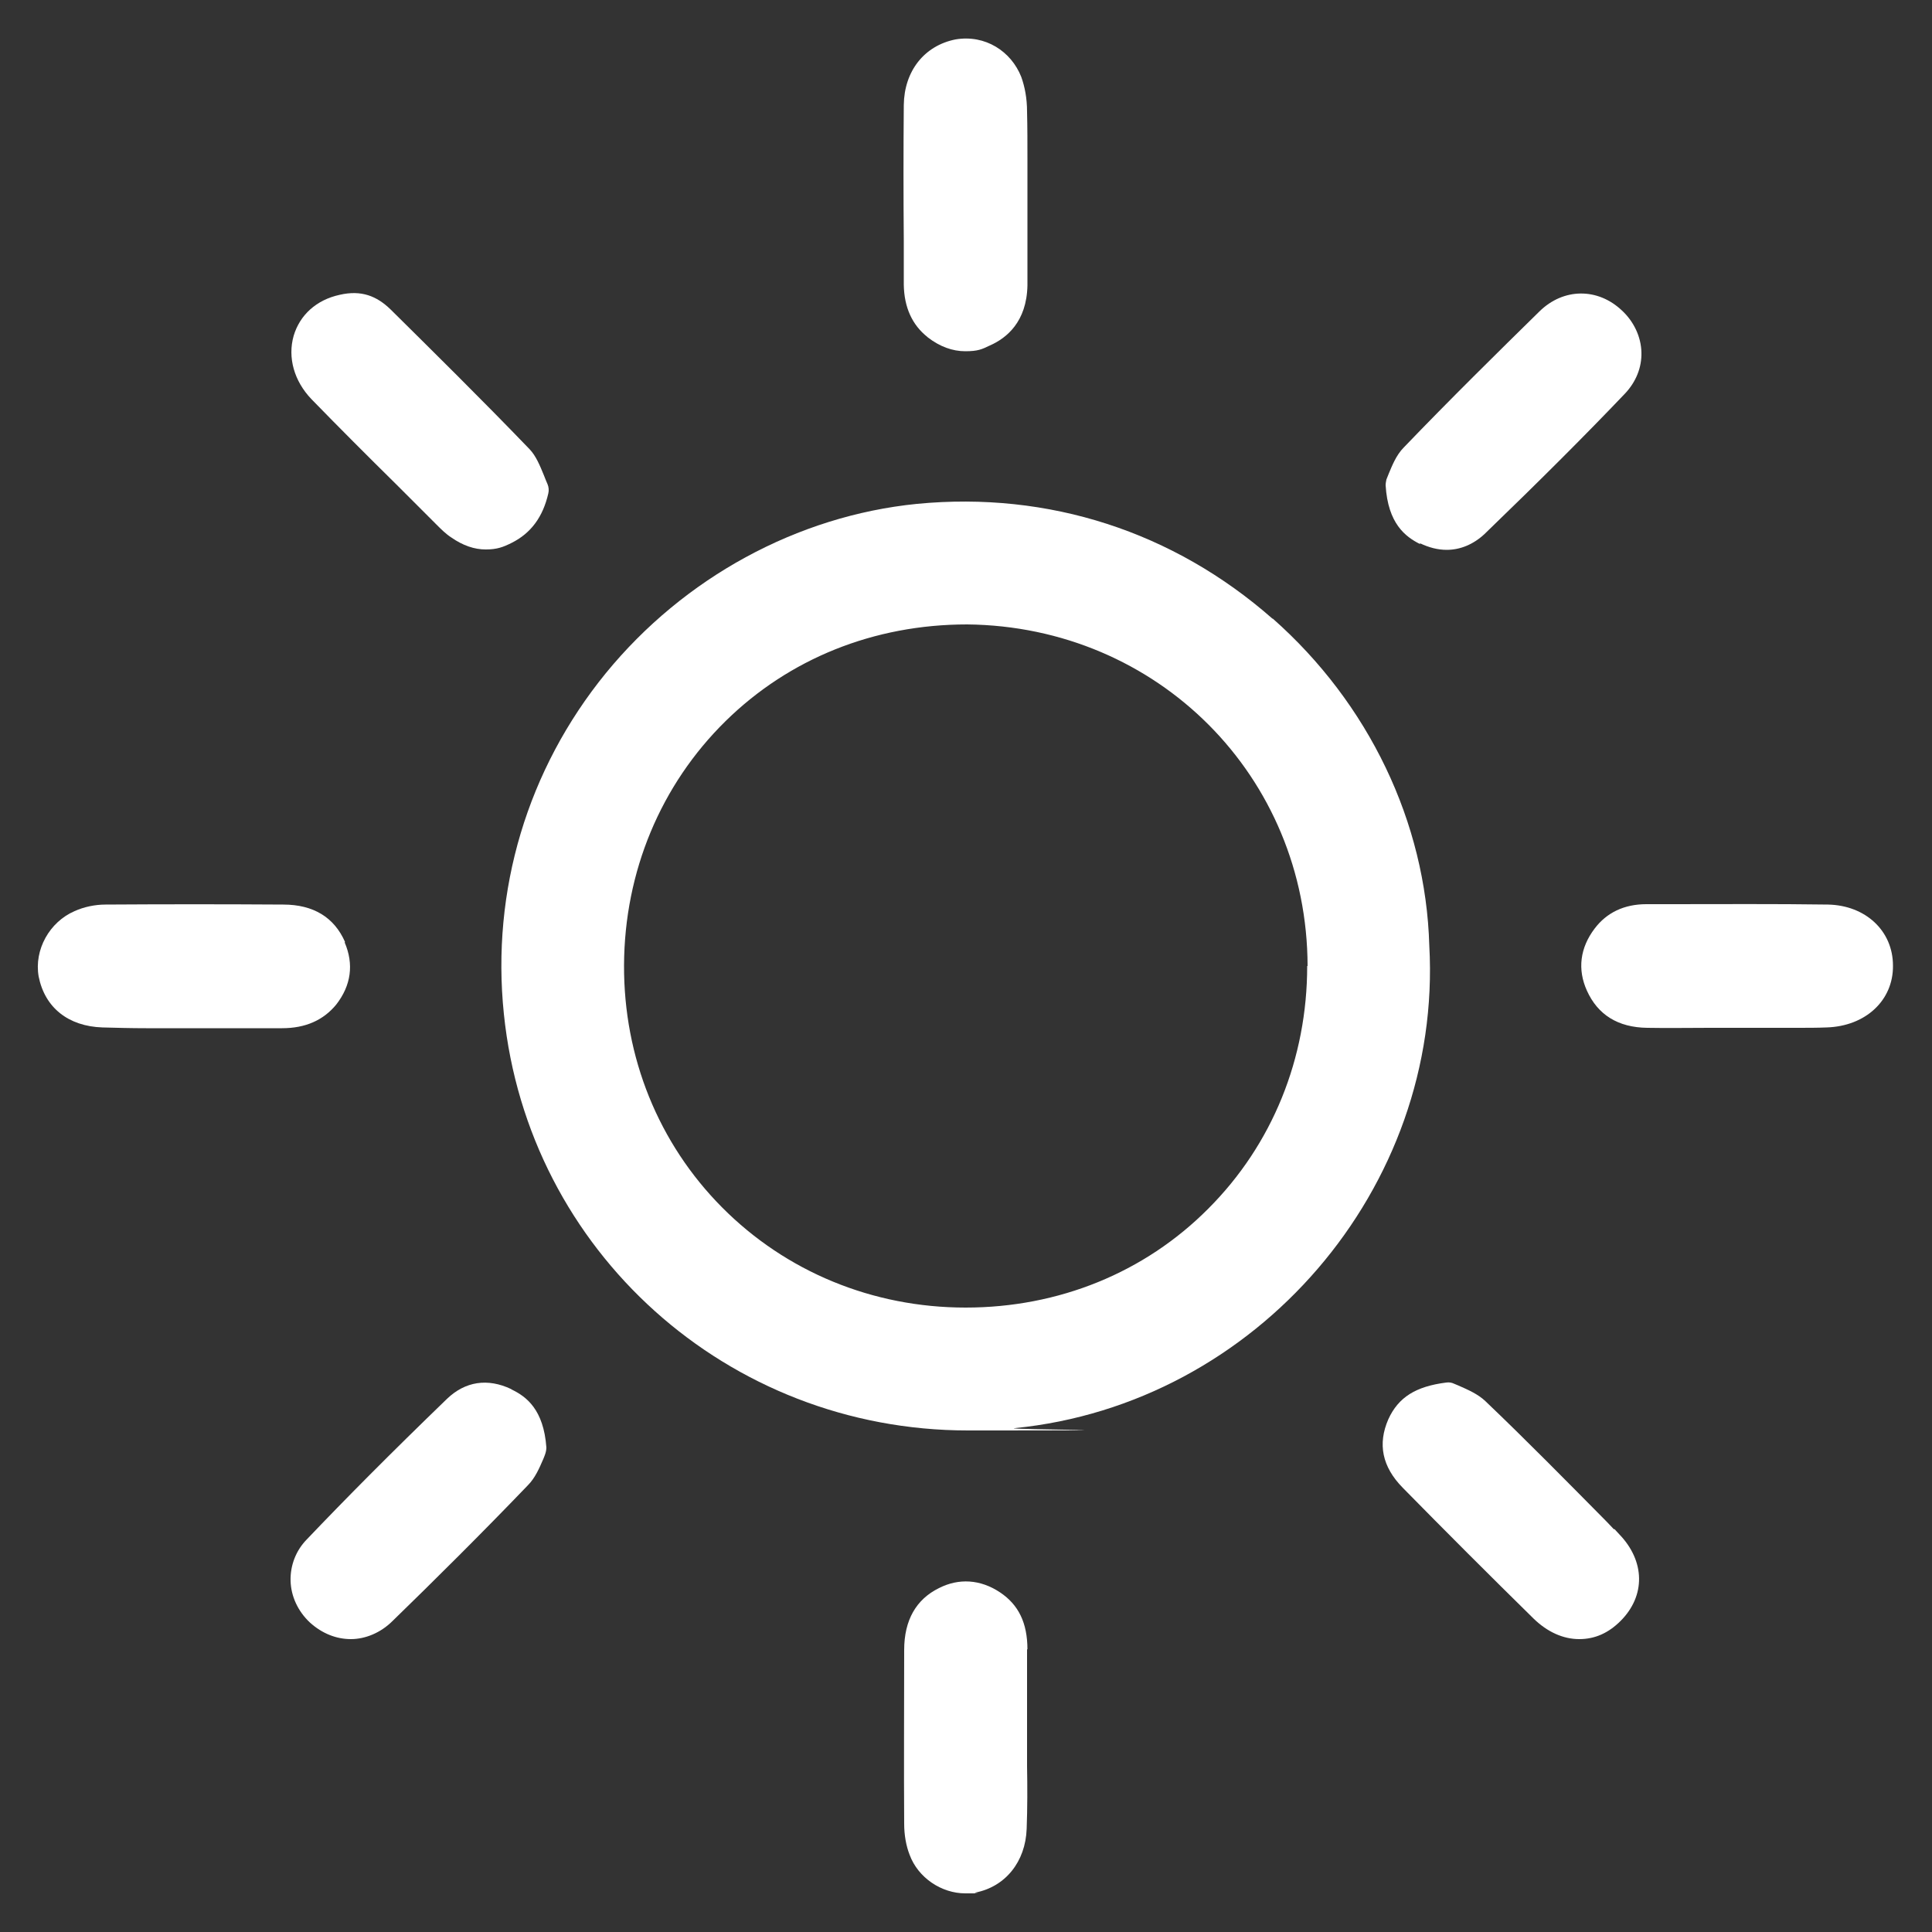
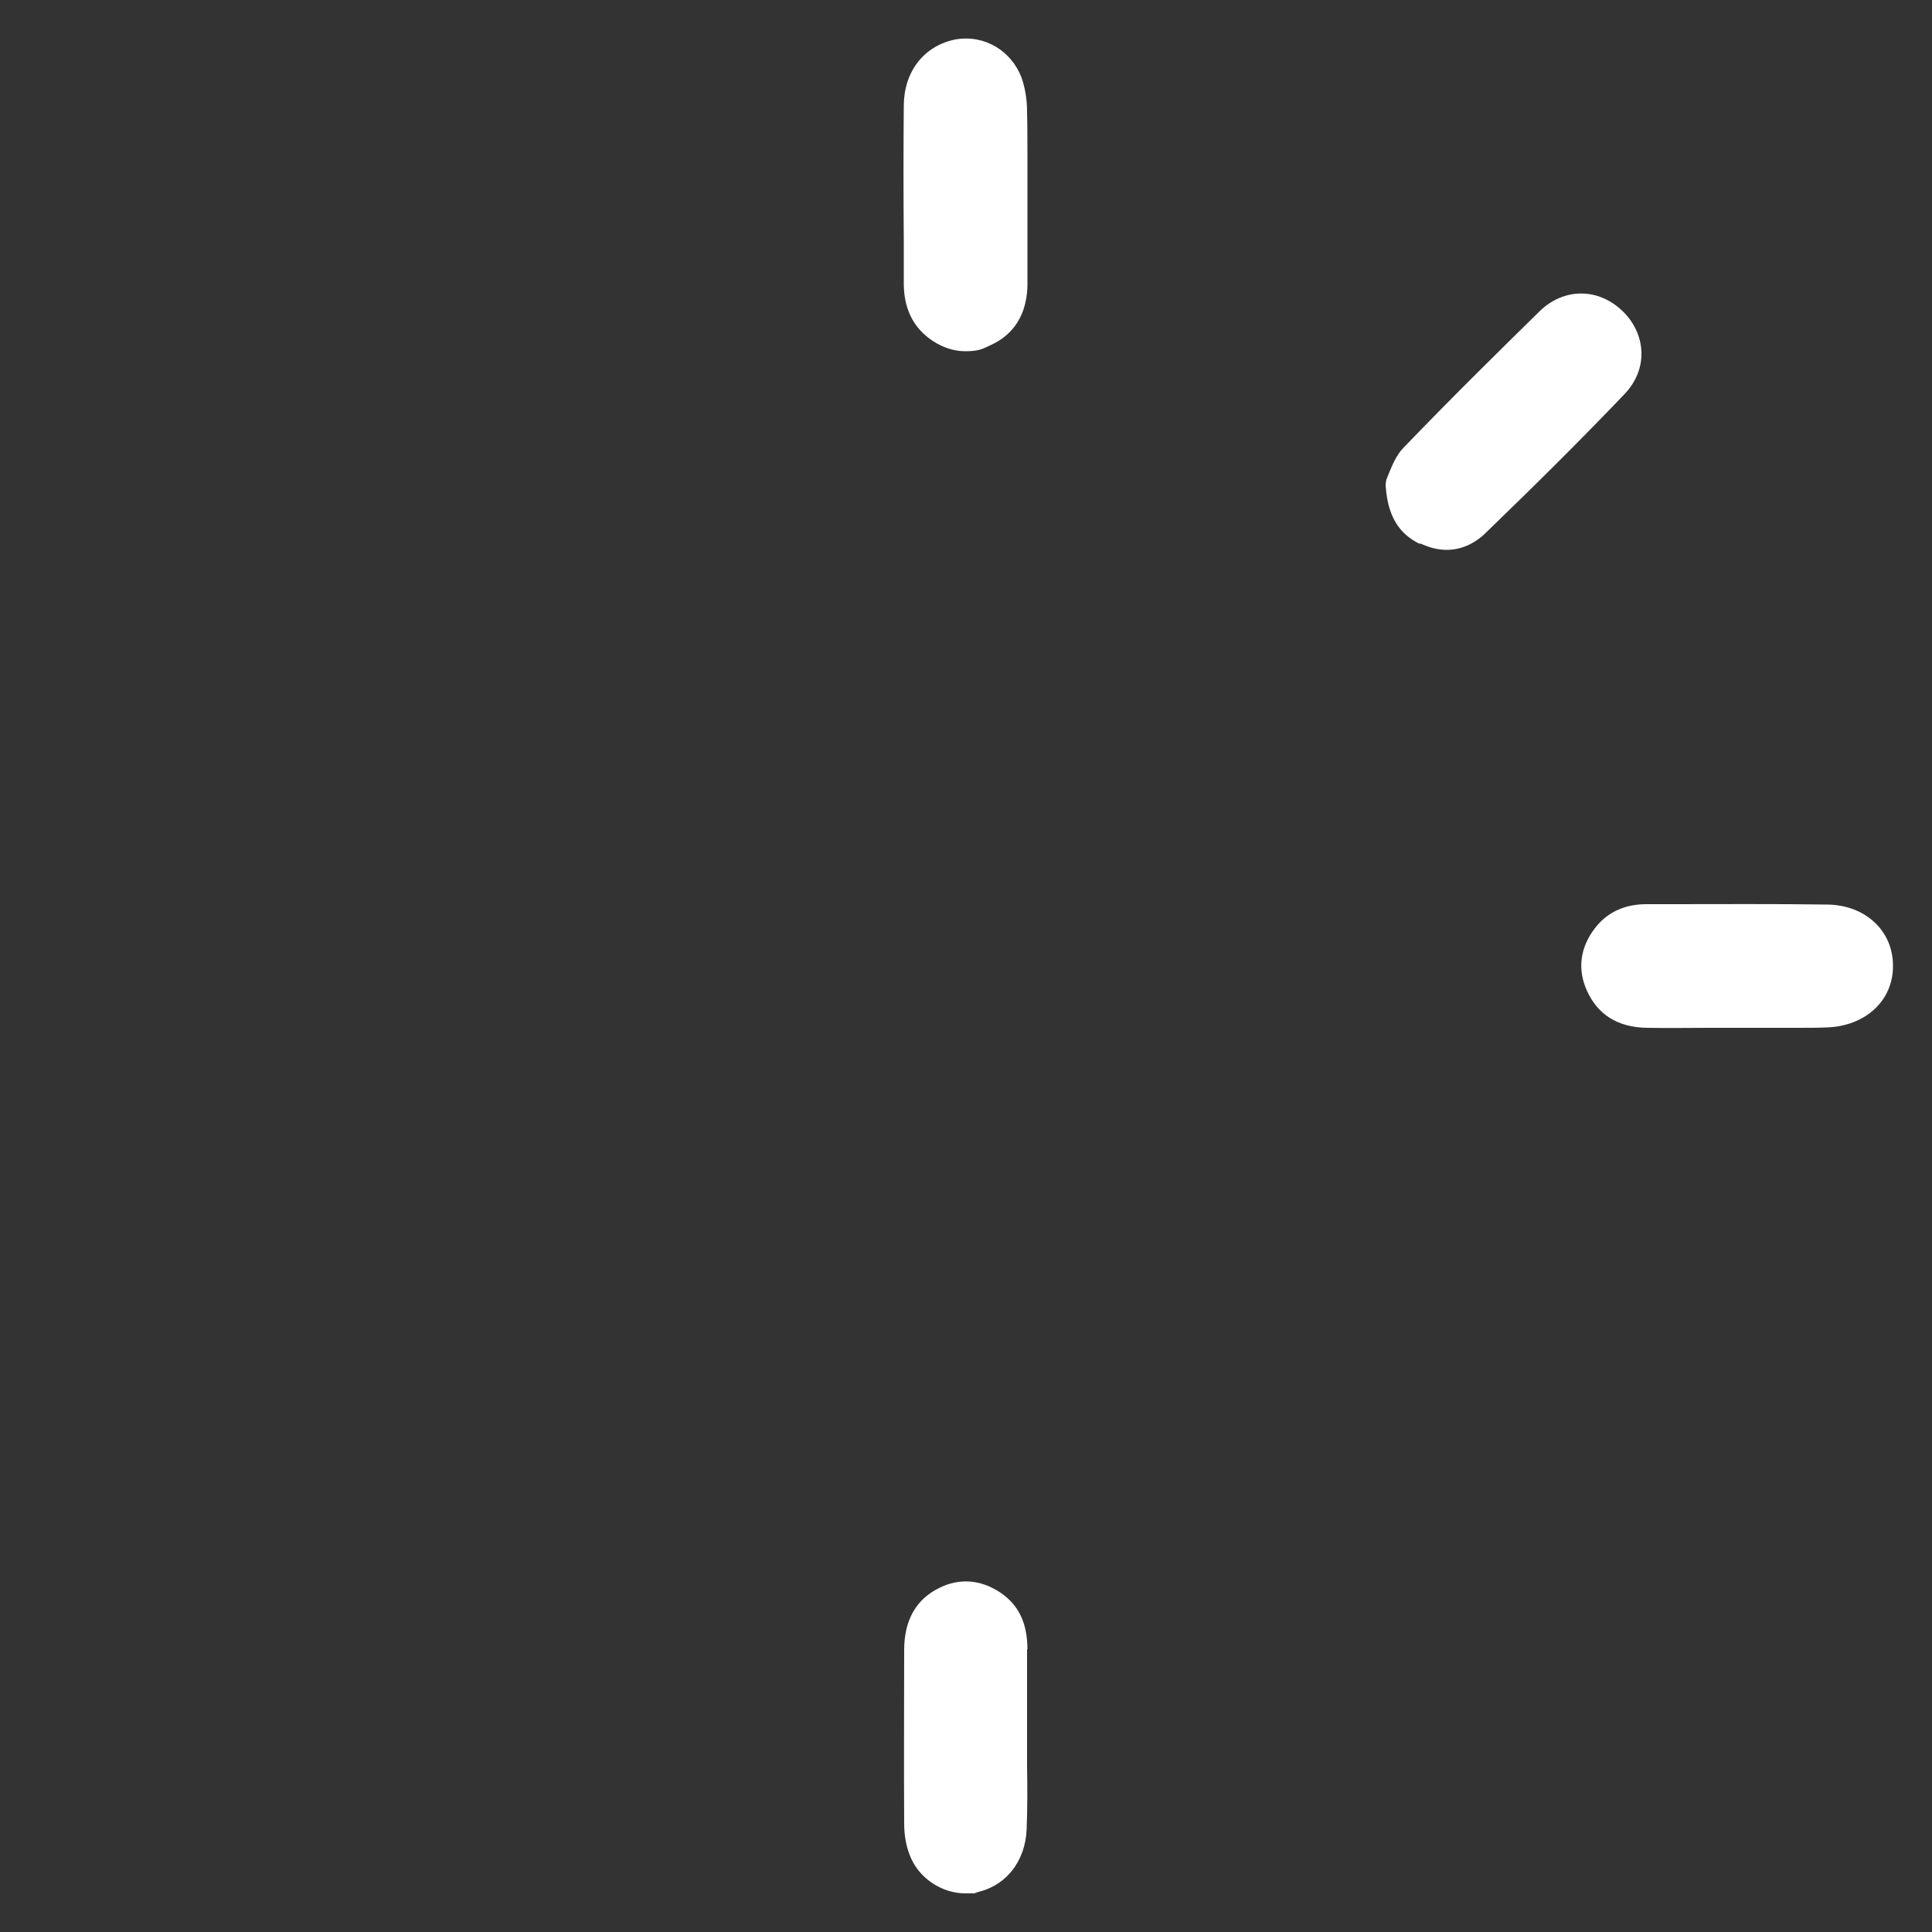
<svg xmlns="http://www.w3.org/2000/svg" viewBox="0 0 500 500" version="1.1" data-name="Layer 1" id="Layer_1">
  <rect x="0" y="0" width="500" height="500" fill="#333333" stroke="none" />
  <defs>
    <style>
      .cls-1 {
        fill: #fff;
        stroke-width: 0px;
      }
    </style>
  </defs>
-   <path d="M338.3,250c0,23.9-9,46.2-25.6,62.8-16.5,16.6-38.8,25.6-62.8,25.6-24.1,0-46.5-9.3-63-25.9-16.5-16.6-25.5-38.9-25.4-62.7.1-24.2,9.5-46.7,26.3-63.2,16.4-16.1,38.3-25,62.5-25,49.3.5,88,39.3,88.1,88.4M329.3,160.1c-25.6-22.5-57.9-33-92-29.7-31,3.1-60.3,19.1-80.5,43.8-20.3,24.9-29.7,56.3-26.4,88.2,6.3,61.4,57.9,107.8,120.1,107.8s8.1-.2,12.1-.6c62.6-6.2,110.8-62.2,107.3-124.9-.9-31.9-15.7-62.7-40.5-84.6" class="cls-1" />
-   <path d="M89.3,243.8c-2.8-6.4-8.2-9.7-16-9.7-15.3-.1-30.7-.1-46,0-2.7,0-5.6.6-8,1.7-6.5,2.8-10.5,10-9.3,16.9,1.6,8.1,7.7,12.9,16.5,13.2,3.8.1,7.5.2,11.3.2s3.3,0,4.9,0h11.1c.2,0,.4,0,.6,0h18.6c6.1,0,10.7-2.1,14-6.1,3.9-5,4.6-10.5,2.2-16.1" class="cls-1" />
  <path d="M240.1,87.3c3.1,2.4,6.4,3.6,9.7,3.6s4.3-.5,6.4-1.5c4.3-1.9,9.5-6.1,9.7-15.5,0-4,0-8.1,0-12.2v-20.5c0-4.1,0-8.3-.1-12.3,0-3.5-.6-6.5-1.5-9-2.6-6.6-9.3-11-17-9.7-8.1,1.6-13.3,8.2-13.4,17-.1,11.7-.1,23.5,0,35.2v11.3c.1,5.9,2.2,10.4,6.1,13.5" class="cls-1" />
  <path d="M473.1,234.1h0c-13.7-.2-27.4-.1-41.1-.1h-5.9c-5.8,0-10.3,2.2-13.4,6.3-3.8,5-4.5,10.6-2,16.1,2.8,6.2,8,9.5,15.6,9.6,5.4.1,10.7,0,16.1,0h18.5c1.4,0,2.8,0,4.3,0,2.5,0,5.1,0,7.5-.1,10.1-.3,17.3-7,17.2-16,0-9-7.1-15.6-16.8-15.8" class="cls-1" />
  <path d="M265.9,426.9c0-6.9-2.3-11.6-7.1-14.8-5.1-3.4-10.7-3.7-15.8-1.1-5.9,2.9-9,8.3-9,16,0,15.1-.1,30.1,0,45,0,2.9.5,5.7,1.4,8,2.2,6,8.3,10,14.4,10s1.7,0,2.6-.2c7.8-1.5,13-8,13.3-16.5.2-5.4.2-10.8.1-16.2v-14.9c0-5.1,0-10.3,0-15.4" class="cls-1" />
-   <path d="M375.1,361.8h0s0,0,0,0ZM417.7,395.8s0,0,0,0l-1.9-2c-10.2-10.3-20.7-21-31.4-31.2-1.9-1.8-4.4-2.9-6.9-4,0,0-1.2-.5-1.2-.5-.6-.3-1.3-.4-2-.3-7.9,1-12.4,3.8-15,9.5-2.8,6.4-1.6,12.3,3.7,17.7,11.2,11.4,22.5,22.7,33.9,33.9,3.6,3.5,7.7,5.3,11.8,5.3s7.6-1.6,10.7-4.7c6.5-6.5,6.4-15.5-.4-22.5l-1.2-1.3Z" class="cls-1" />
-   <path d="M102.5,125.3l1.6,1.6,8.8,8.8c1.3,1.3,2.5,2.5,3.9,3.4,3,2.1,6,3.1,8.9,3.1s4.5-.6,6.7-1.7c5-2.5,8.1-6.7,9.5-12.8.2-.8.1-1.7-.2-2.4-.3-.7-.6-1.4-.9-2.2-1.1-2.7-2.1-5.1-3.7-6.8-12.7-13.2-25.4-25.7-36-36.2-3.6-3.5-7.6-5.1-13.2-3.8-6,1.3-10.3,5.2-11.9,10.6-1.6,5.6.1,11.7,4.6,16.4,7.2,7.4,14.5,14.7,21.9,22" class="cls-1" />
  <path d="M367.5,140.6c2.3,1.1,4.6,1.7,6.9,1.7,3.5,0,6.9-1.4,9.8-4.1,14.6-14.1,26.2-25.7,36.4-36.4,2.8-3,4.3-6.7,4.2-10.6-.1-4.1-2-8-5-10.8-6.3-6-15.2-5.9-21.4.2-10.6,10.4-23.1,22.7-35.1,35.2-2,2-3.1,4.9-3.9,6.8-.2.5-.4,1-.6,1.5-.1.5-.2,1-.2,1.5.6,9.9,5.1,13.3,8.9,15.2" class="cls-1" />
-   <path d="M132.3,359.5c-6.1-2.9-11.9-2-16.6,2.5-15,14.5-26.2,25.8-36.4,36.5-2.7,2.8-4.2,6.6-4.1,10.6.1,4,1.9,7.9,5,10.8,3.2,2.9,6.9,4.3,10.6,4.3s7.7-1.6,10.8-4.7c10.6-10.3,23-22.6,35-35.1,1.9-1.9,3-4.5,4-6.8,0,0,.5-1.2.5-1.3.2-.6.3-1.2.3-1.7-.7-9.8-5.2-13.2-9-15" class="cls-1" />
</svg>